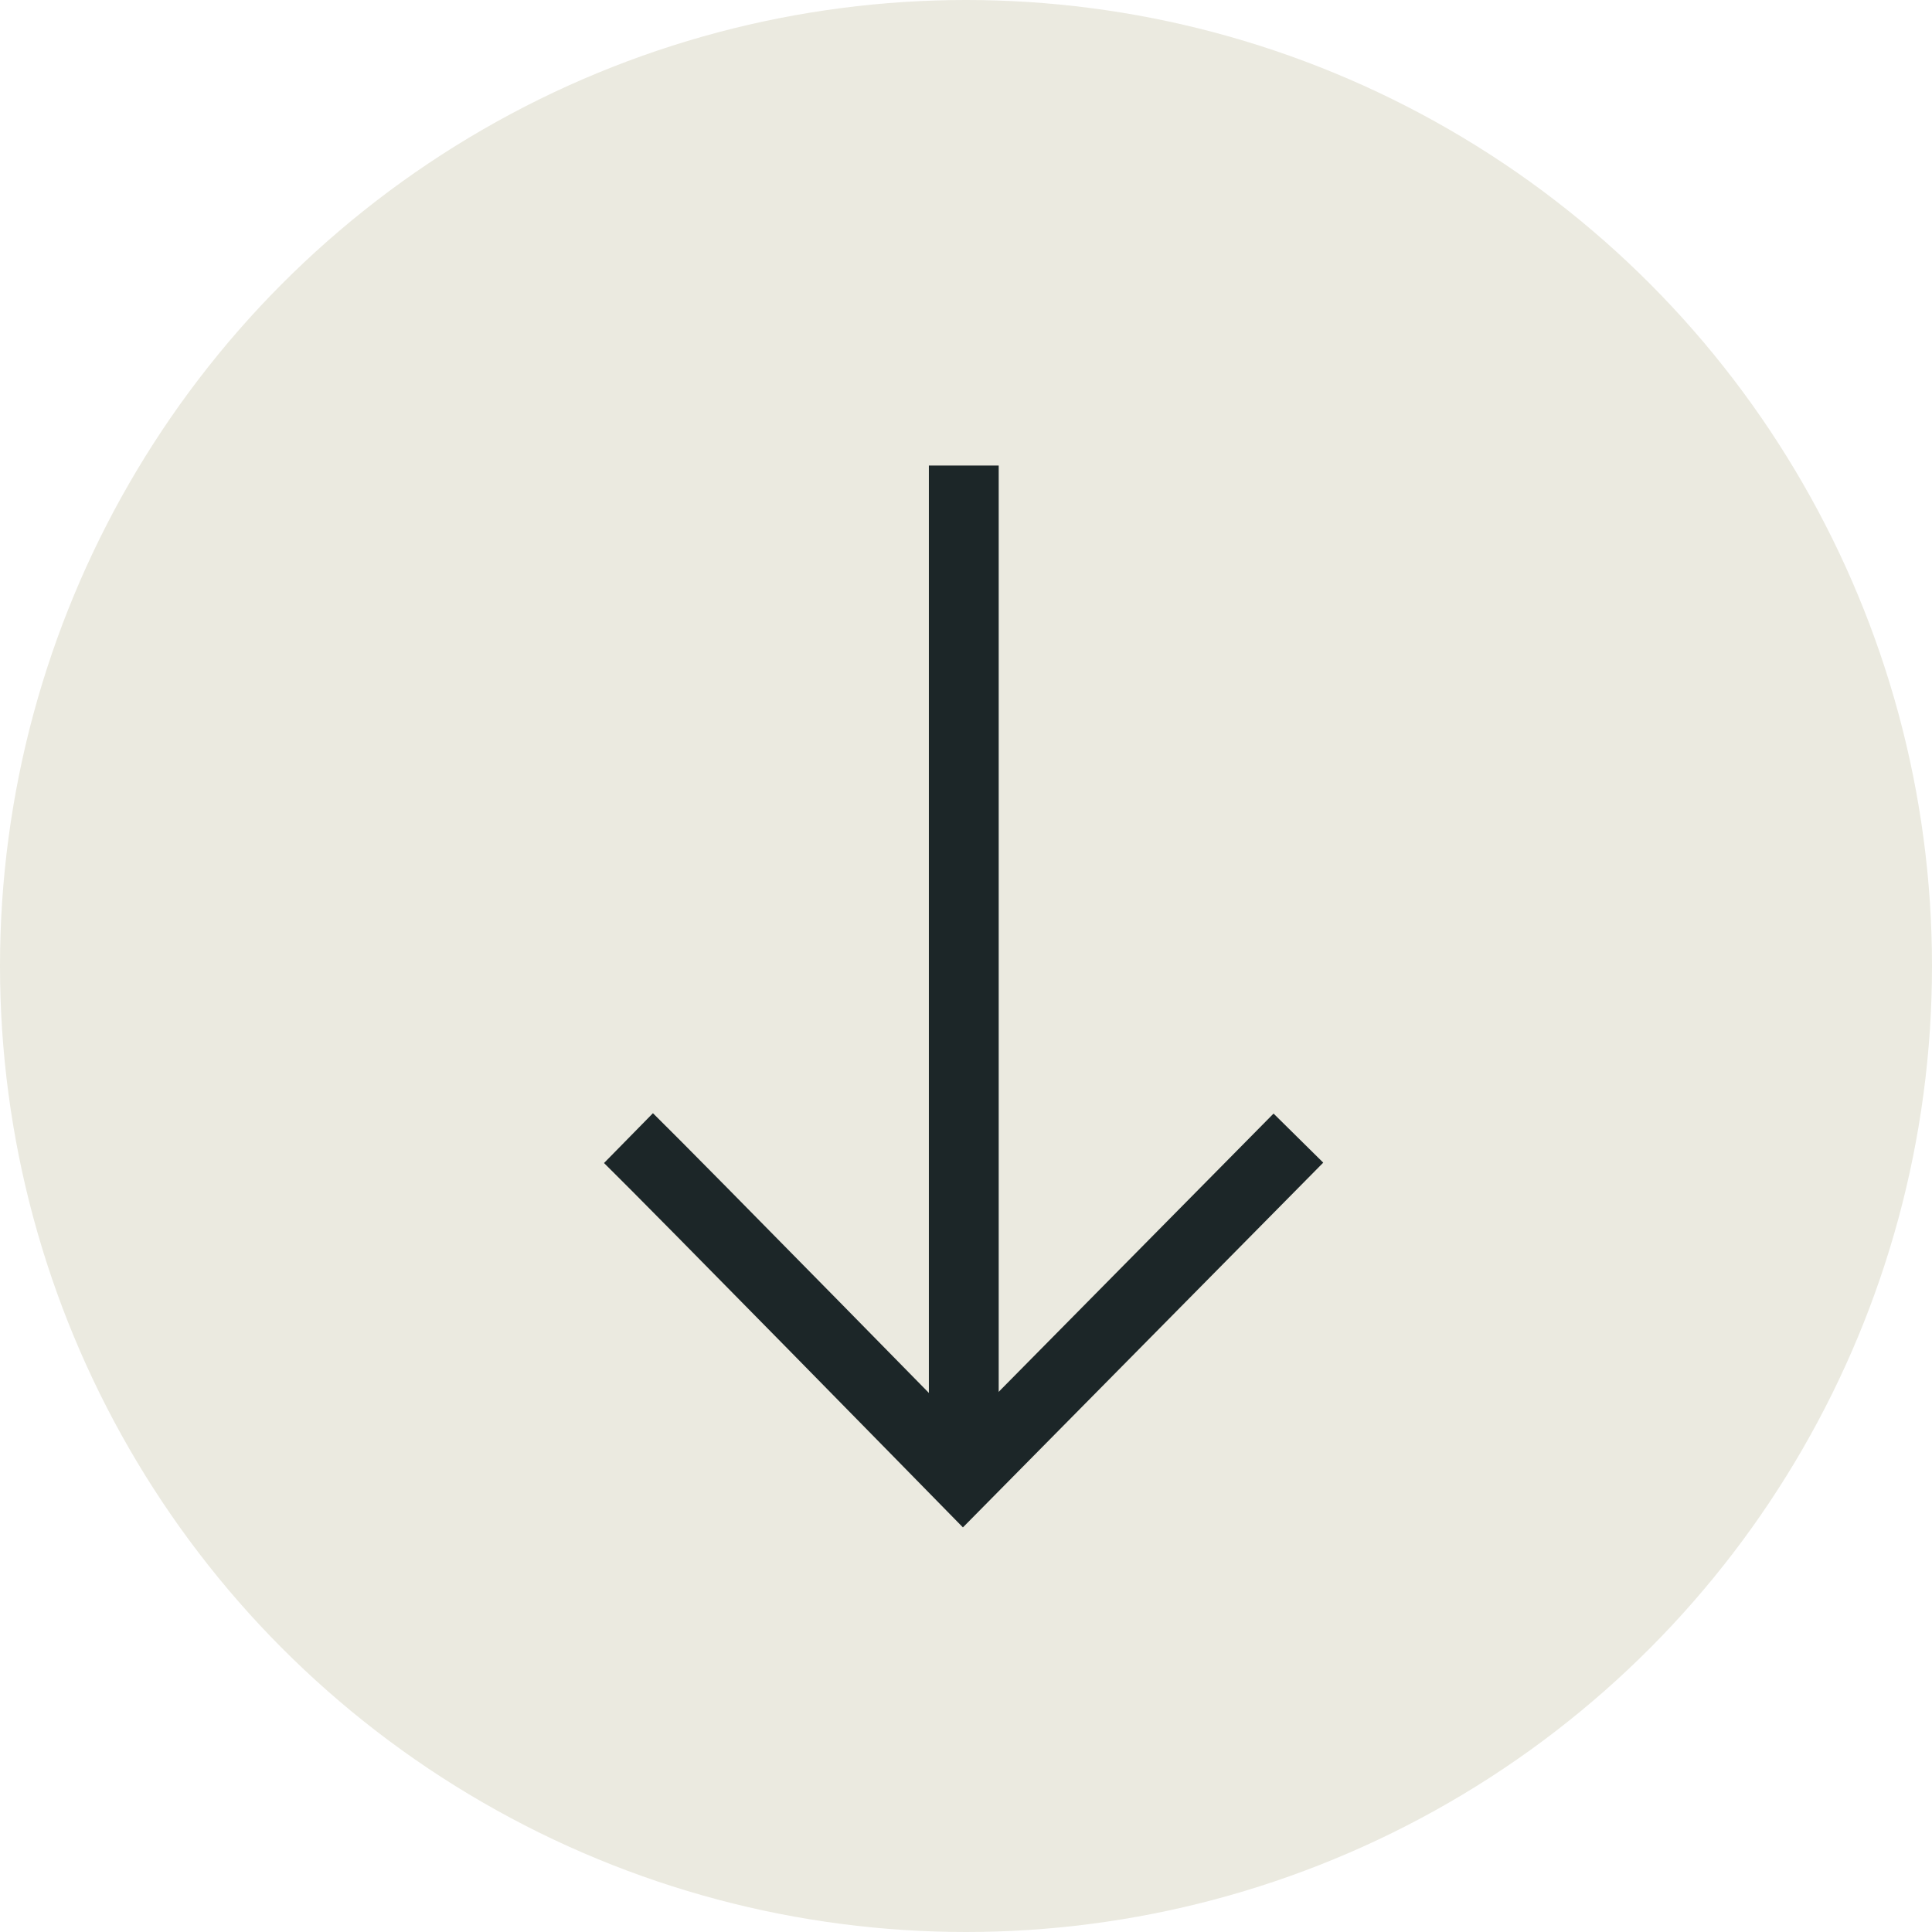
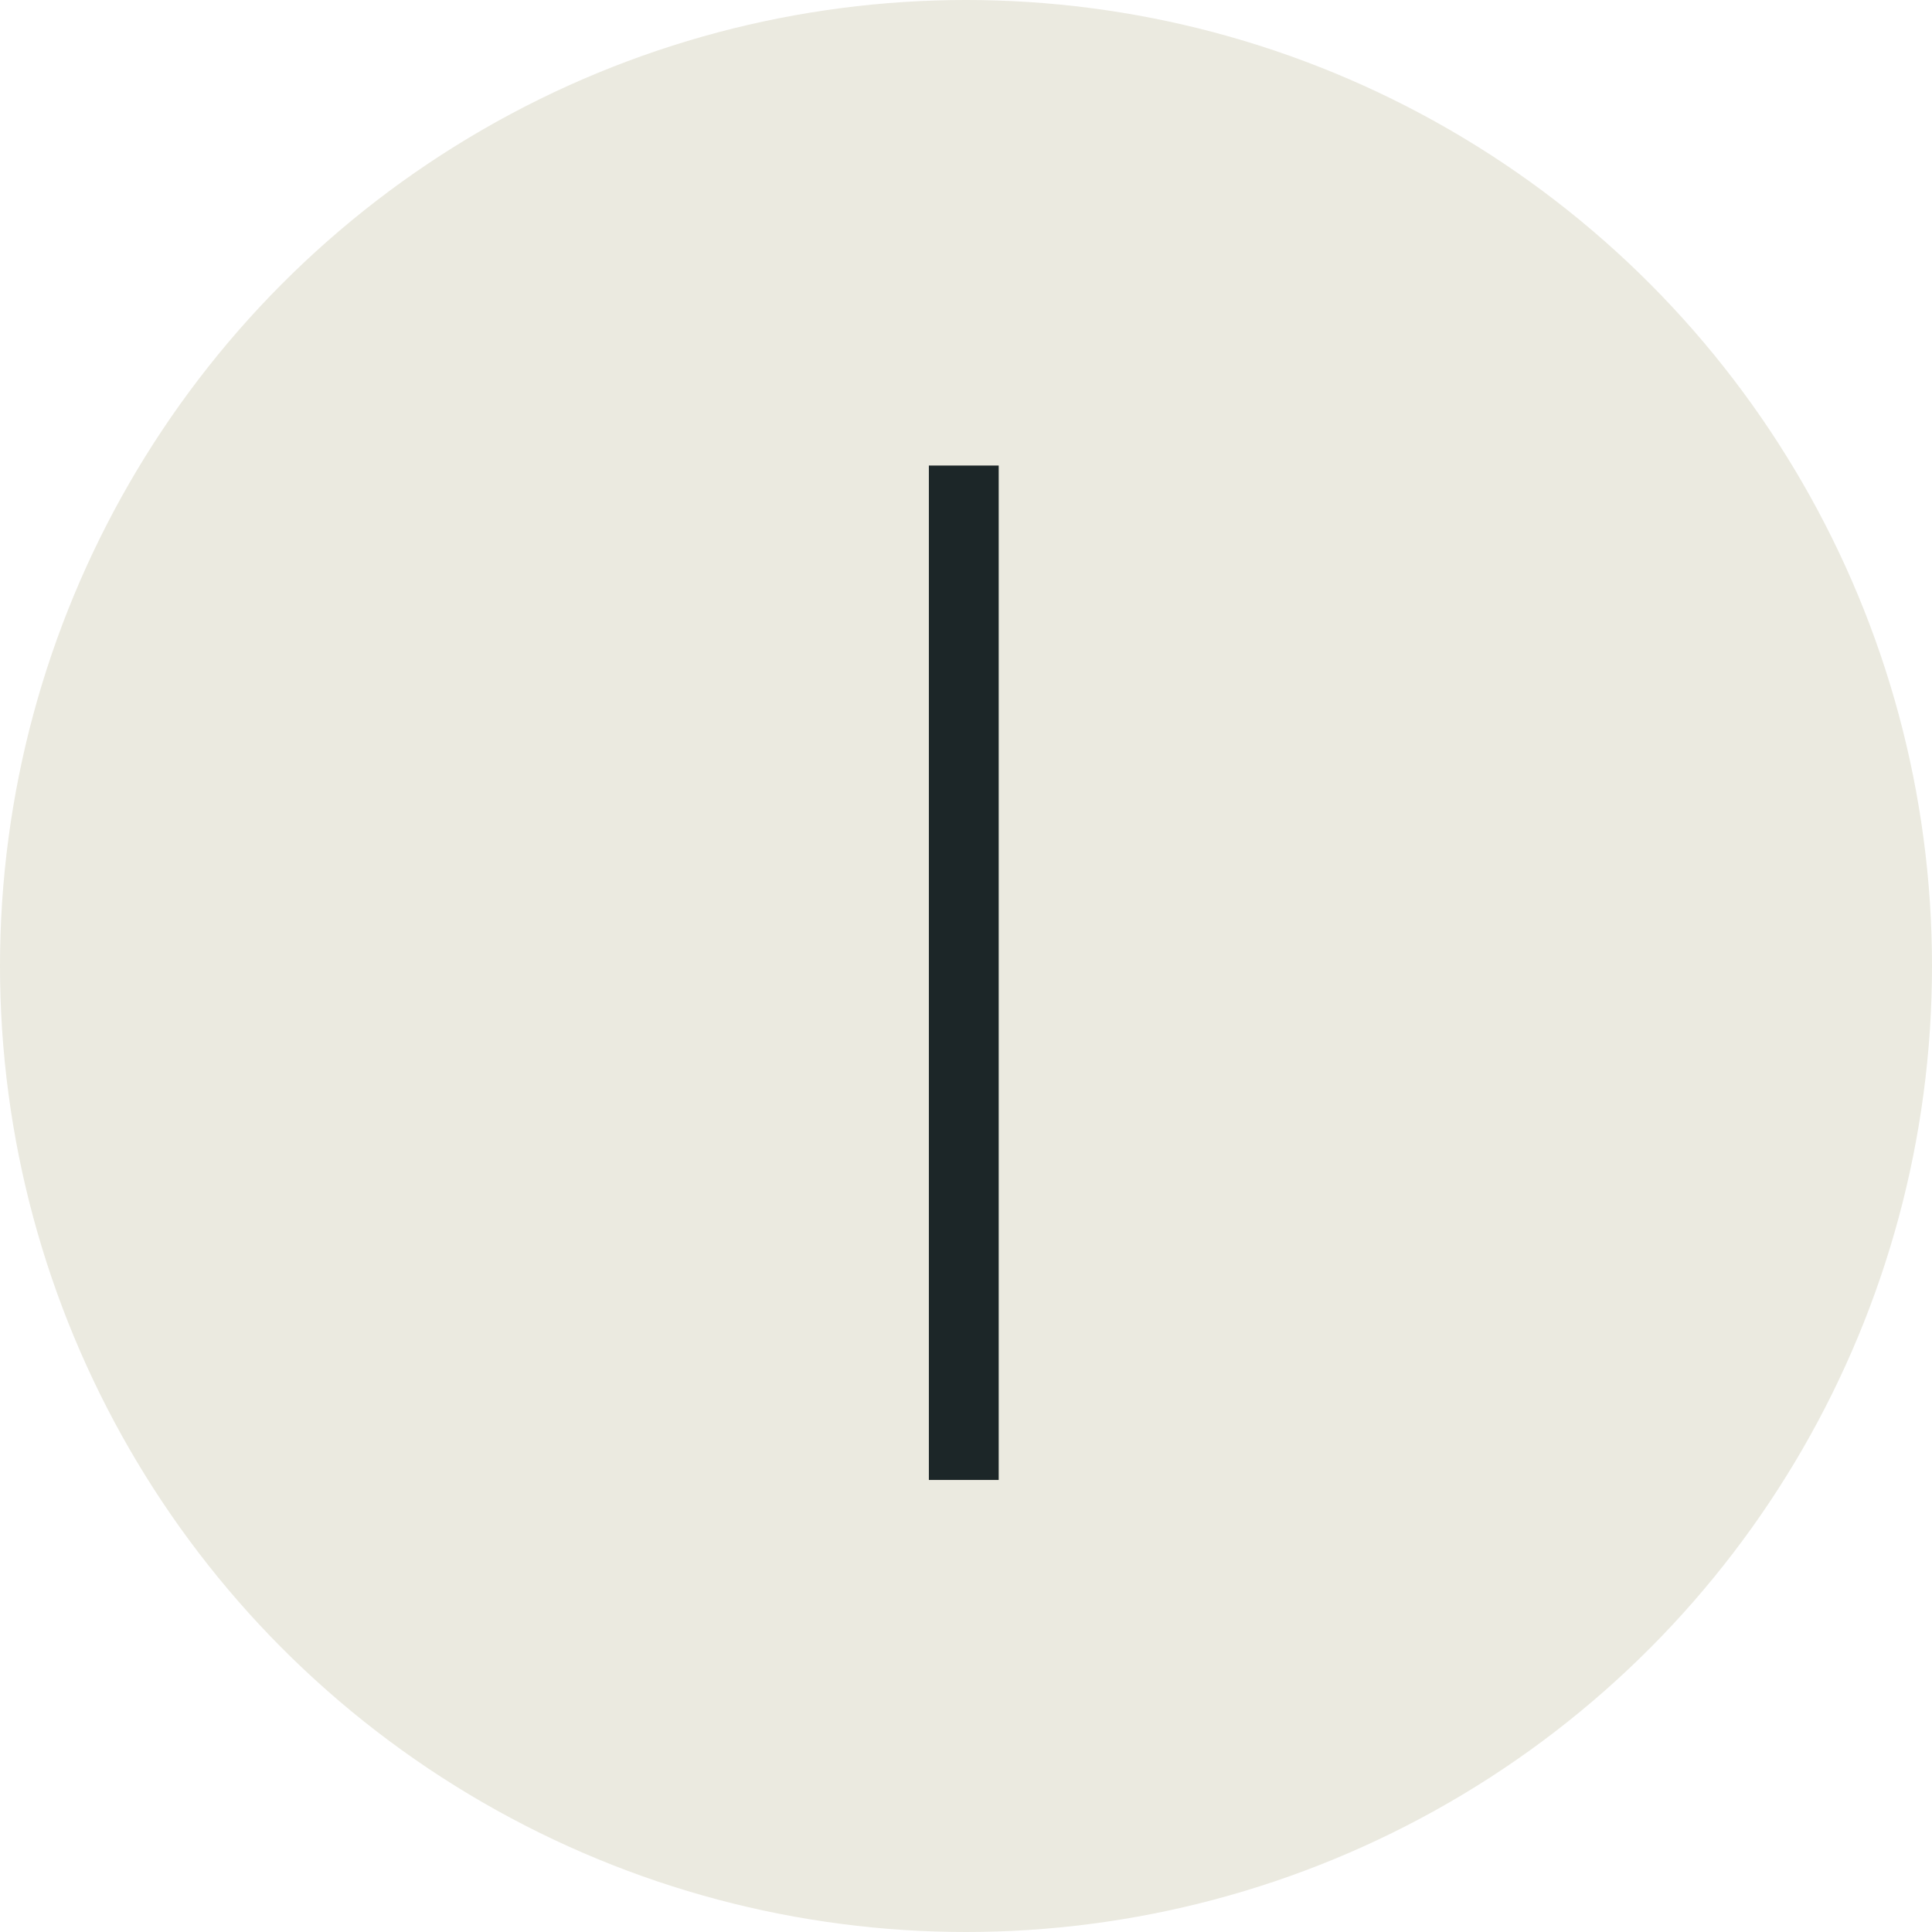
<svg xmlns="http://www.w3.org/2000/svg" width="83" height="83" viewBox="0 0 83 83">
  <g id="Group_2" data-name="Group 2" transform="translate(-919 -522)">
    <circle id="Ellipse_1" data-name="Ellipse 1" cx="41.5" cy="41.5" r="41.5" transform="translate(919 522)" fill="#ebeae0" />
    <g id="Group_1" data-name="Group 1" transform="translate(-0.098 3.29)">
      <line id="Line_1" data-name="Line 1" y2="43.58" transform="translate(960.503 538.71)" fill="none" stroke="#1c2628" stroke-width="3" />
-       <path id="Path_1" data-name="Path 1" d="M947.784,565.82c2.16,2.121,14.372,14.585,14.372,14.585l14.408-14.585" transform="translate(-1.686 1.784)" fill="none" stroke="#1c2628" stroke-width="3" />
    </g>
  </g>
</svg>